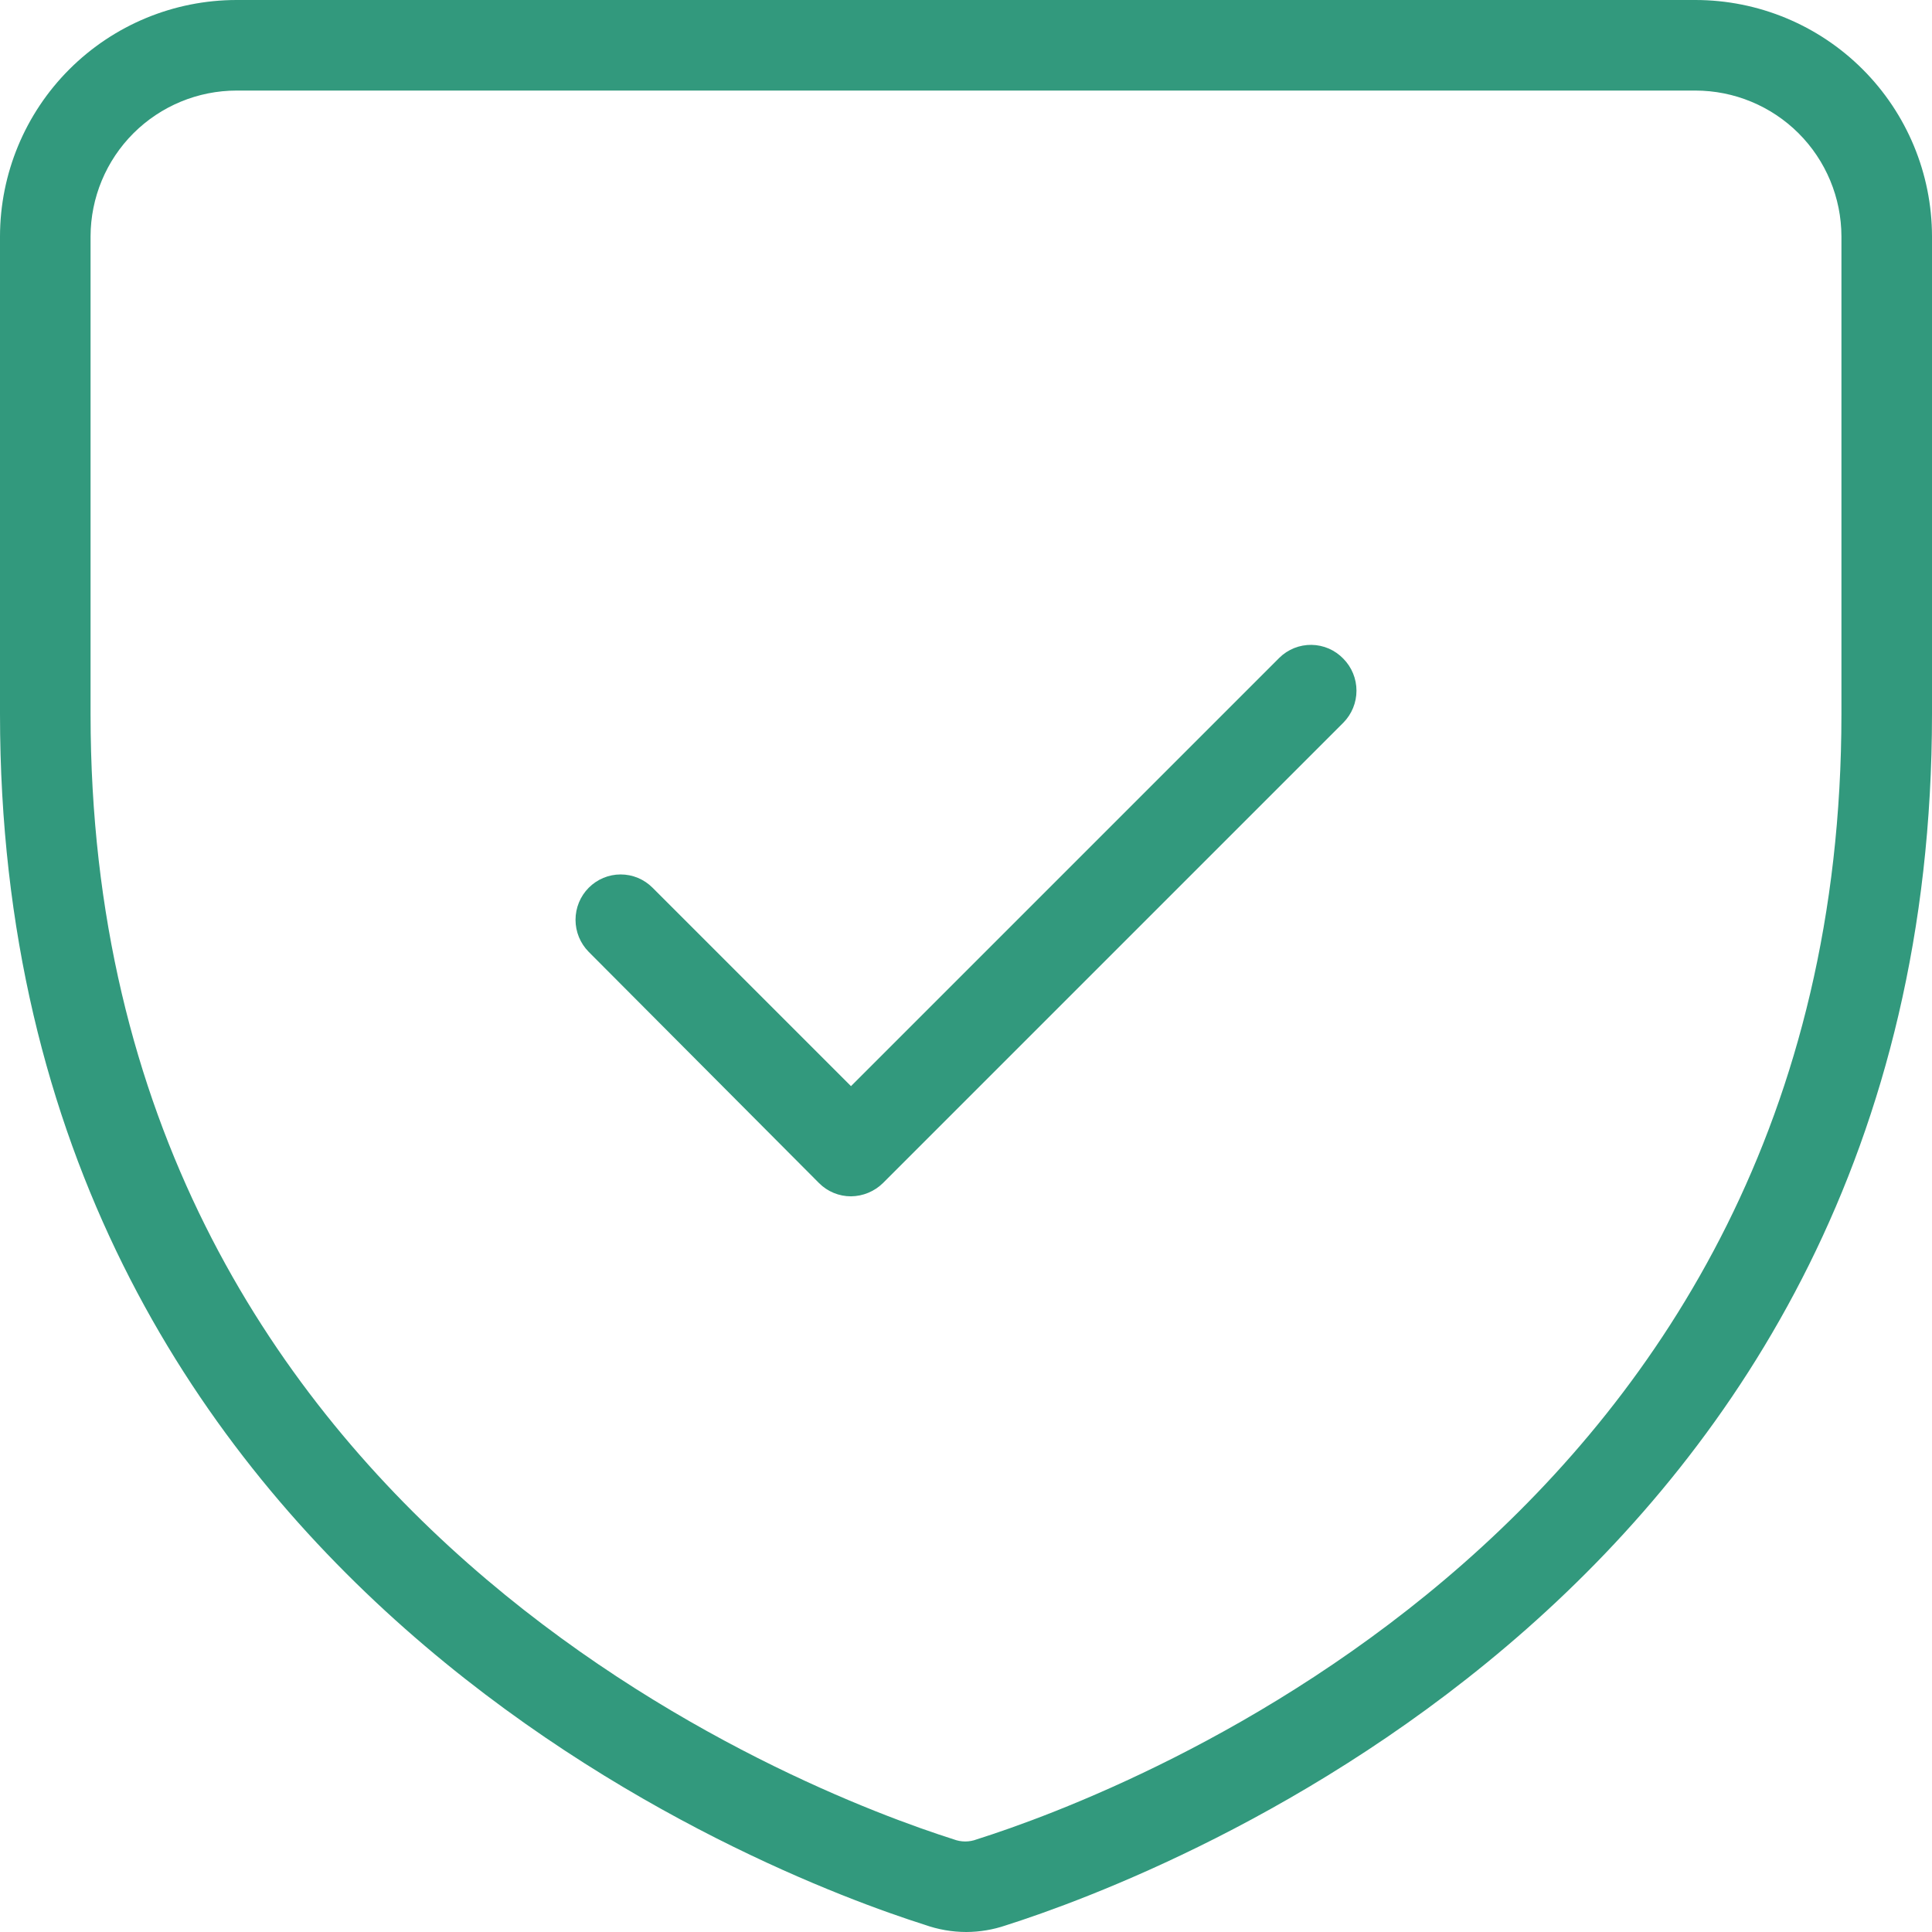
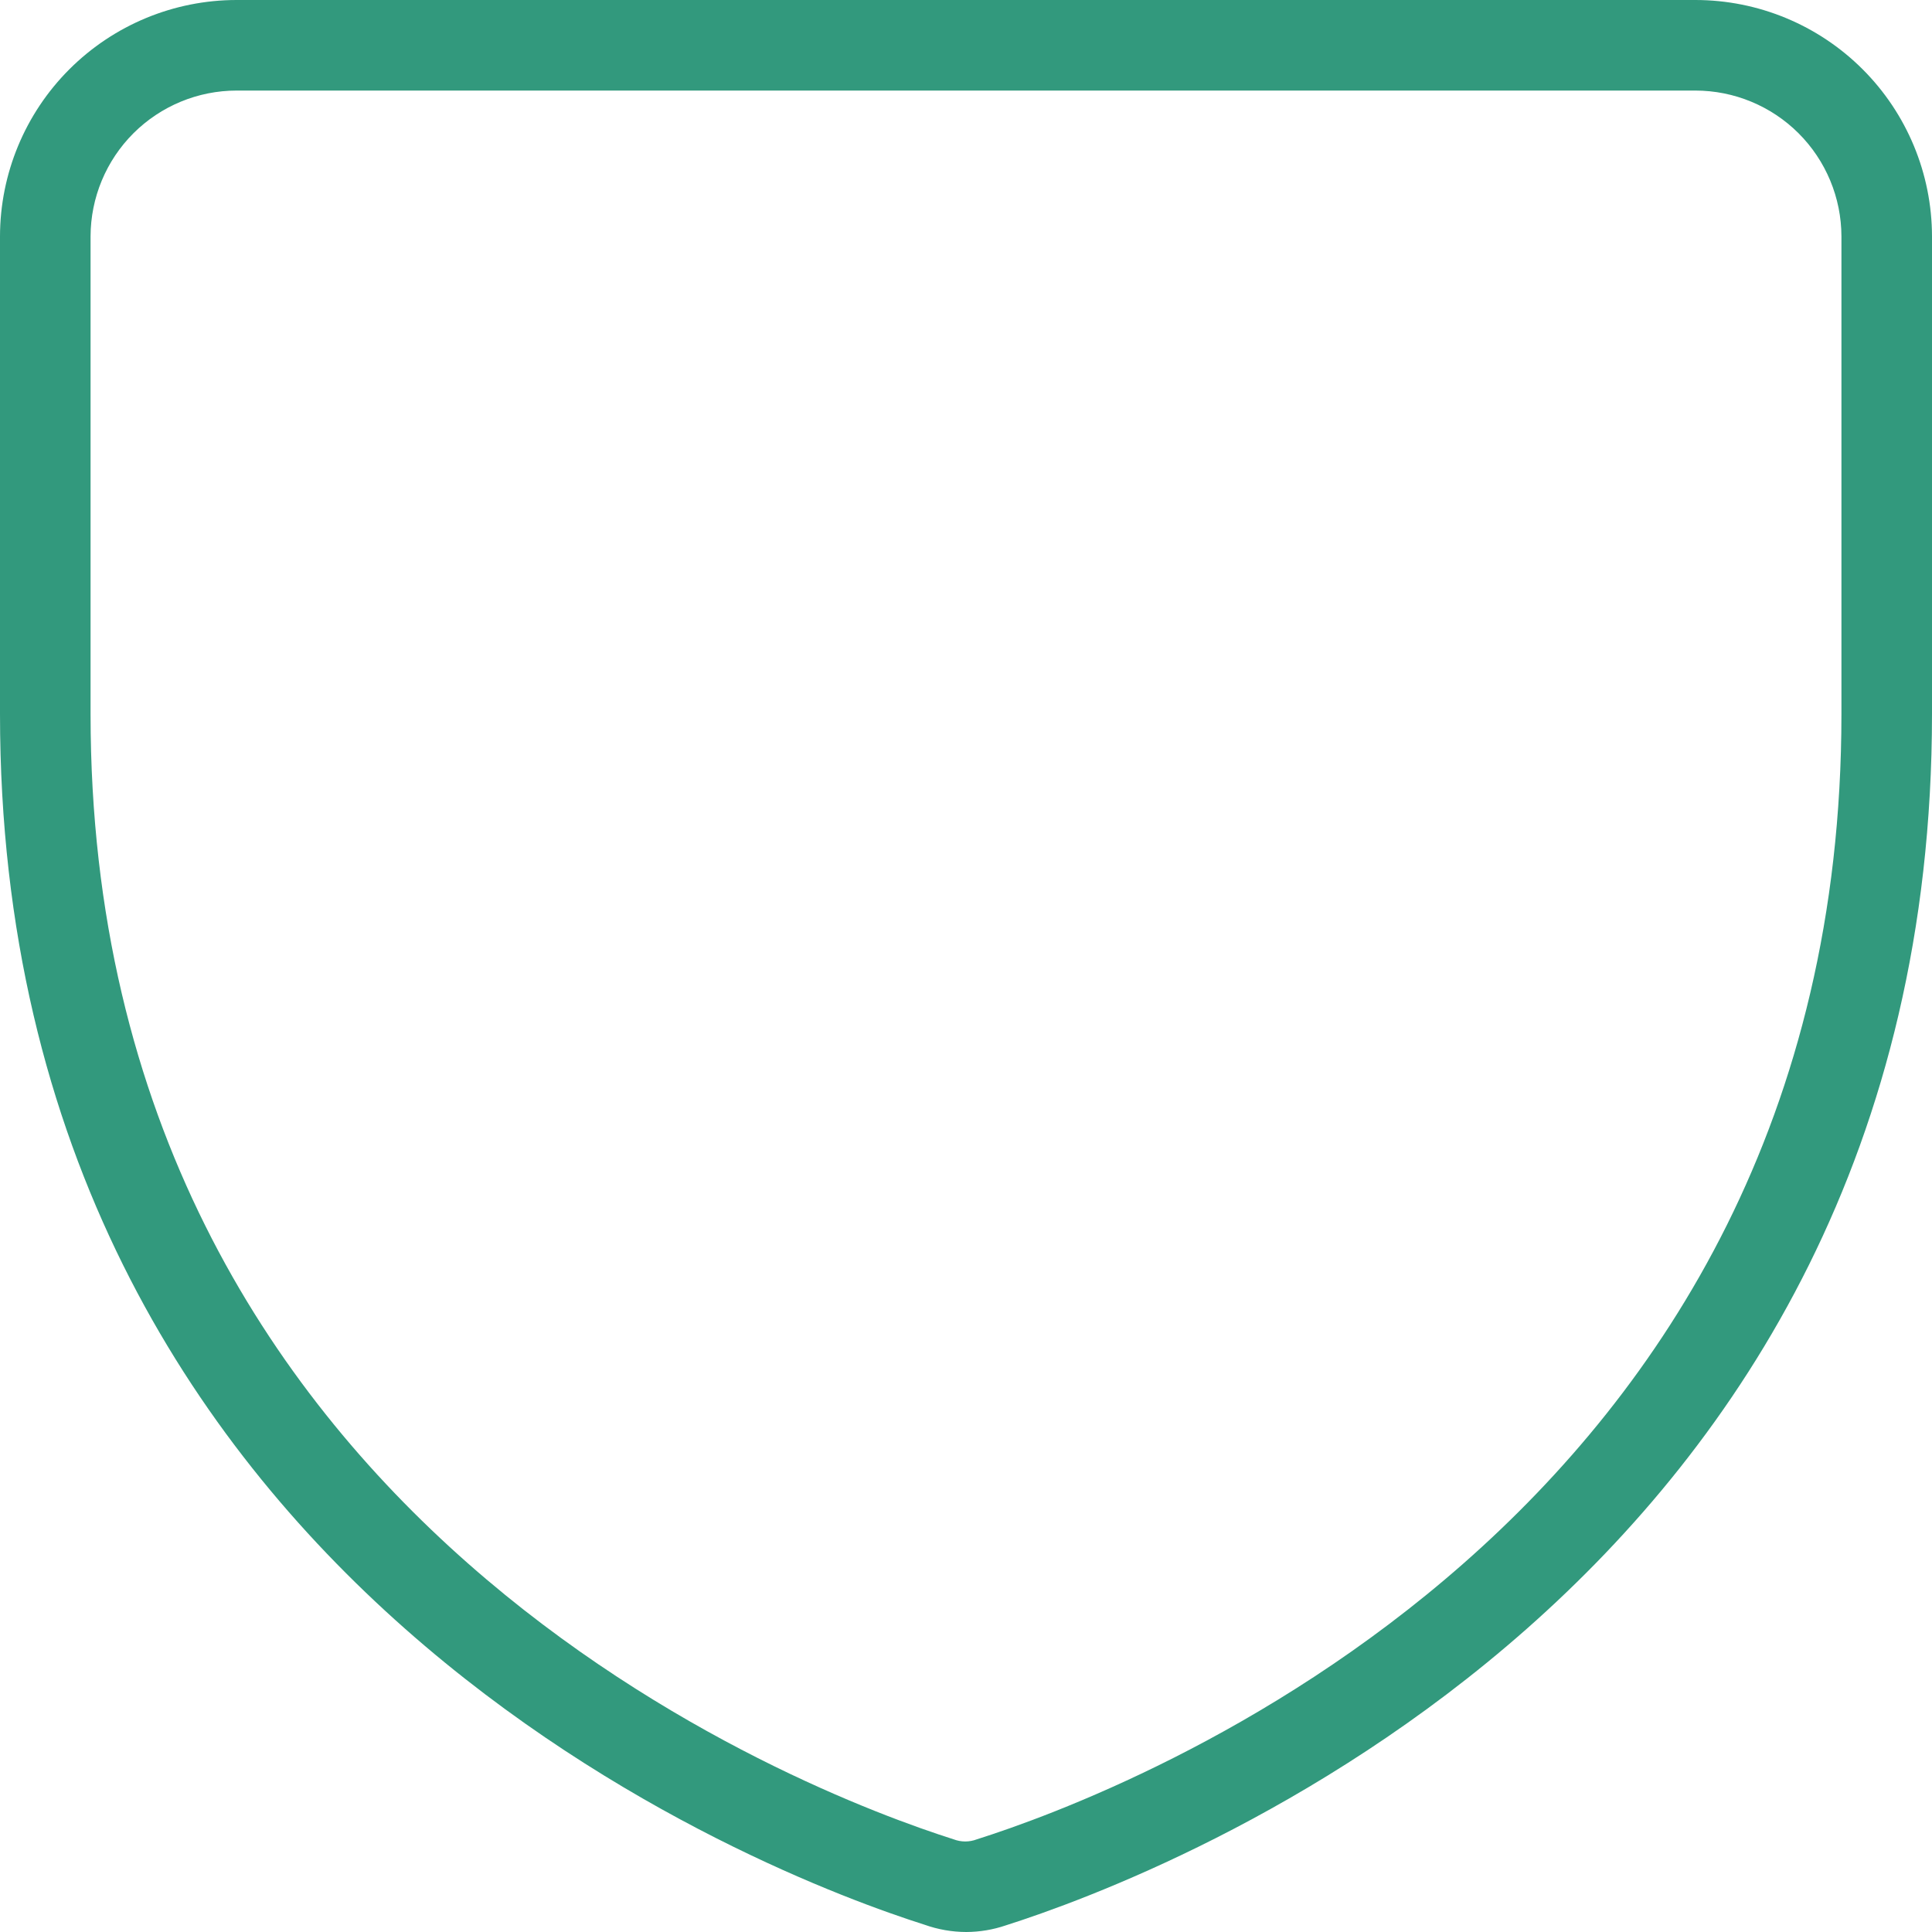
<svg xmlns="http://www.w3.org/2000/svg" width="64" height="64" viewBox="0 0 64 64" fill="none">
  <path d="M56.16 0H7.84C5.762 -1.69002e-06 3.77 0.825 2.3 2.293C0.83 3.761 0.003 5.752 0 7.83V23.65C0 52.58 25.56 62.15 30.63 63.76C31.073 63.918 31.54 63.999 32.01 64C32.456 63.998 32.898 63.924 33.32 63.78C38.44 62.15 64 52.58 64 23.65V7.83C63.997 5.752 63.17 3.761 61.7 2.293C60.23 0.825 58.238 -1.69002e-06 56.16 0ZM61 23.65C61 50.49 37.19 59.4 32.36 60.93C32.112 61.025 31.838 61.025 31.59 60.93C26.81 59.41 3 50.5 3 23.66V7.83C3.003 6.548 3.514 5.32 4.421 4.414C5.329 3.509 6.558 3 7.84 3H56.16C57.442 3 58.672 3.509 59.579 4.414C60.486 5.32 60.997 6.548 61 7.83V23.65Z" fill="#32997D" />
-   <path d="M42.38 21.79L28.19 35.98L21.62 29.41C21.481 29.27 21.316 29.158 21.134 29.082C20.953 29.006 20.757 28.967 20.56 28.967C20.363 28.967 20.168 29.006 19.986 29.082C19.804 29.158 19.639 29.27 19.5 29.41C19.221 29.692 19.065 30.073 19.065 30.47C19.065 30.867 19.221 31.247 19.5 31.53L27.13 39.19C27.269 39.33 27.434 39.441 27.616 39.516C27.798 39.592 27.993 39.63 28.19 39.63C28.587 39.626 28.967 39.468 29.25 39.19L44.5 23.94C44.779 23.657 44.935 23.277 44.935 22.88C44.935 22.483 44.779 22.102 44.5 21.82C44.363 21.678 44.2 21.564 44.019 21.485C43.838 21.407 43.644 21.365 43.446 21.362C43.249 21.359 43.053 21.396 42.87 21.469C42.687 21.543 42.521 21.651 42.38 21.79Z" fill="#32997D" />
</svg>